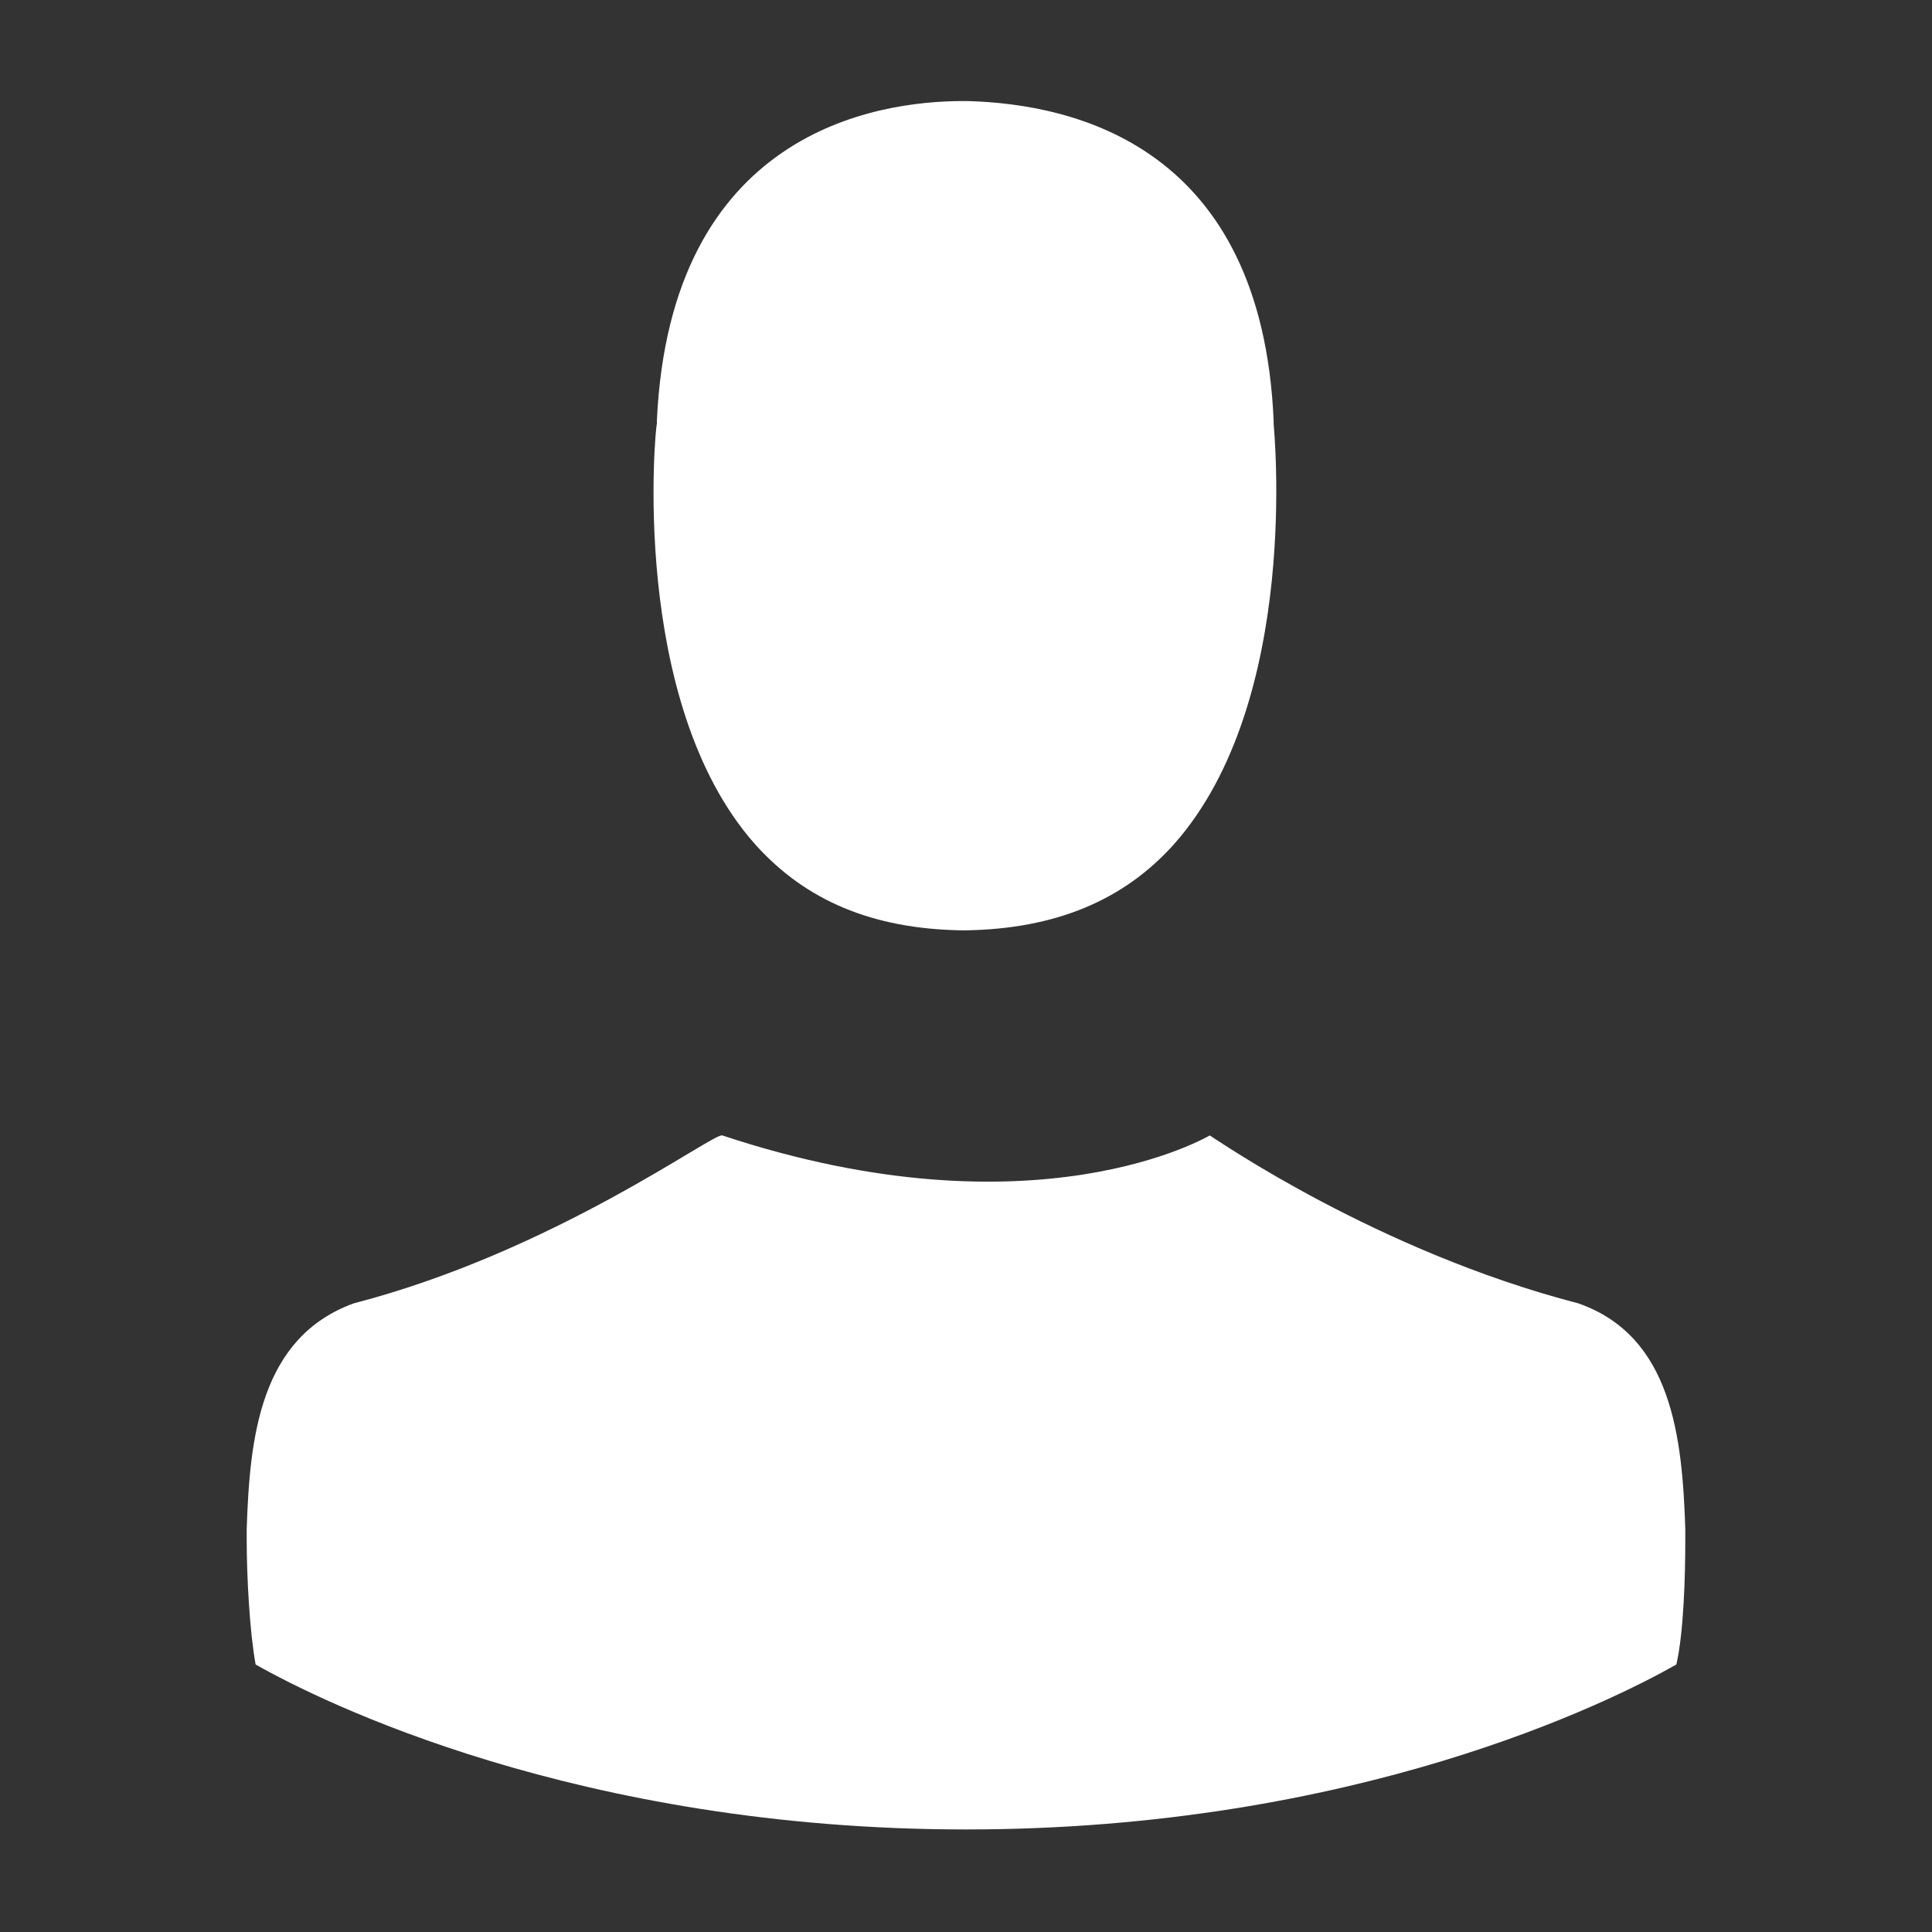
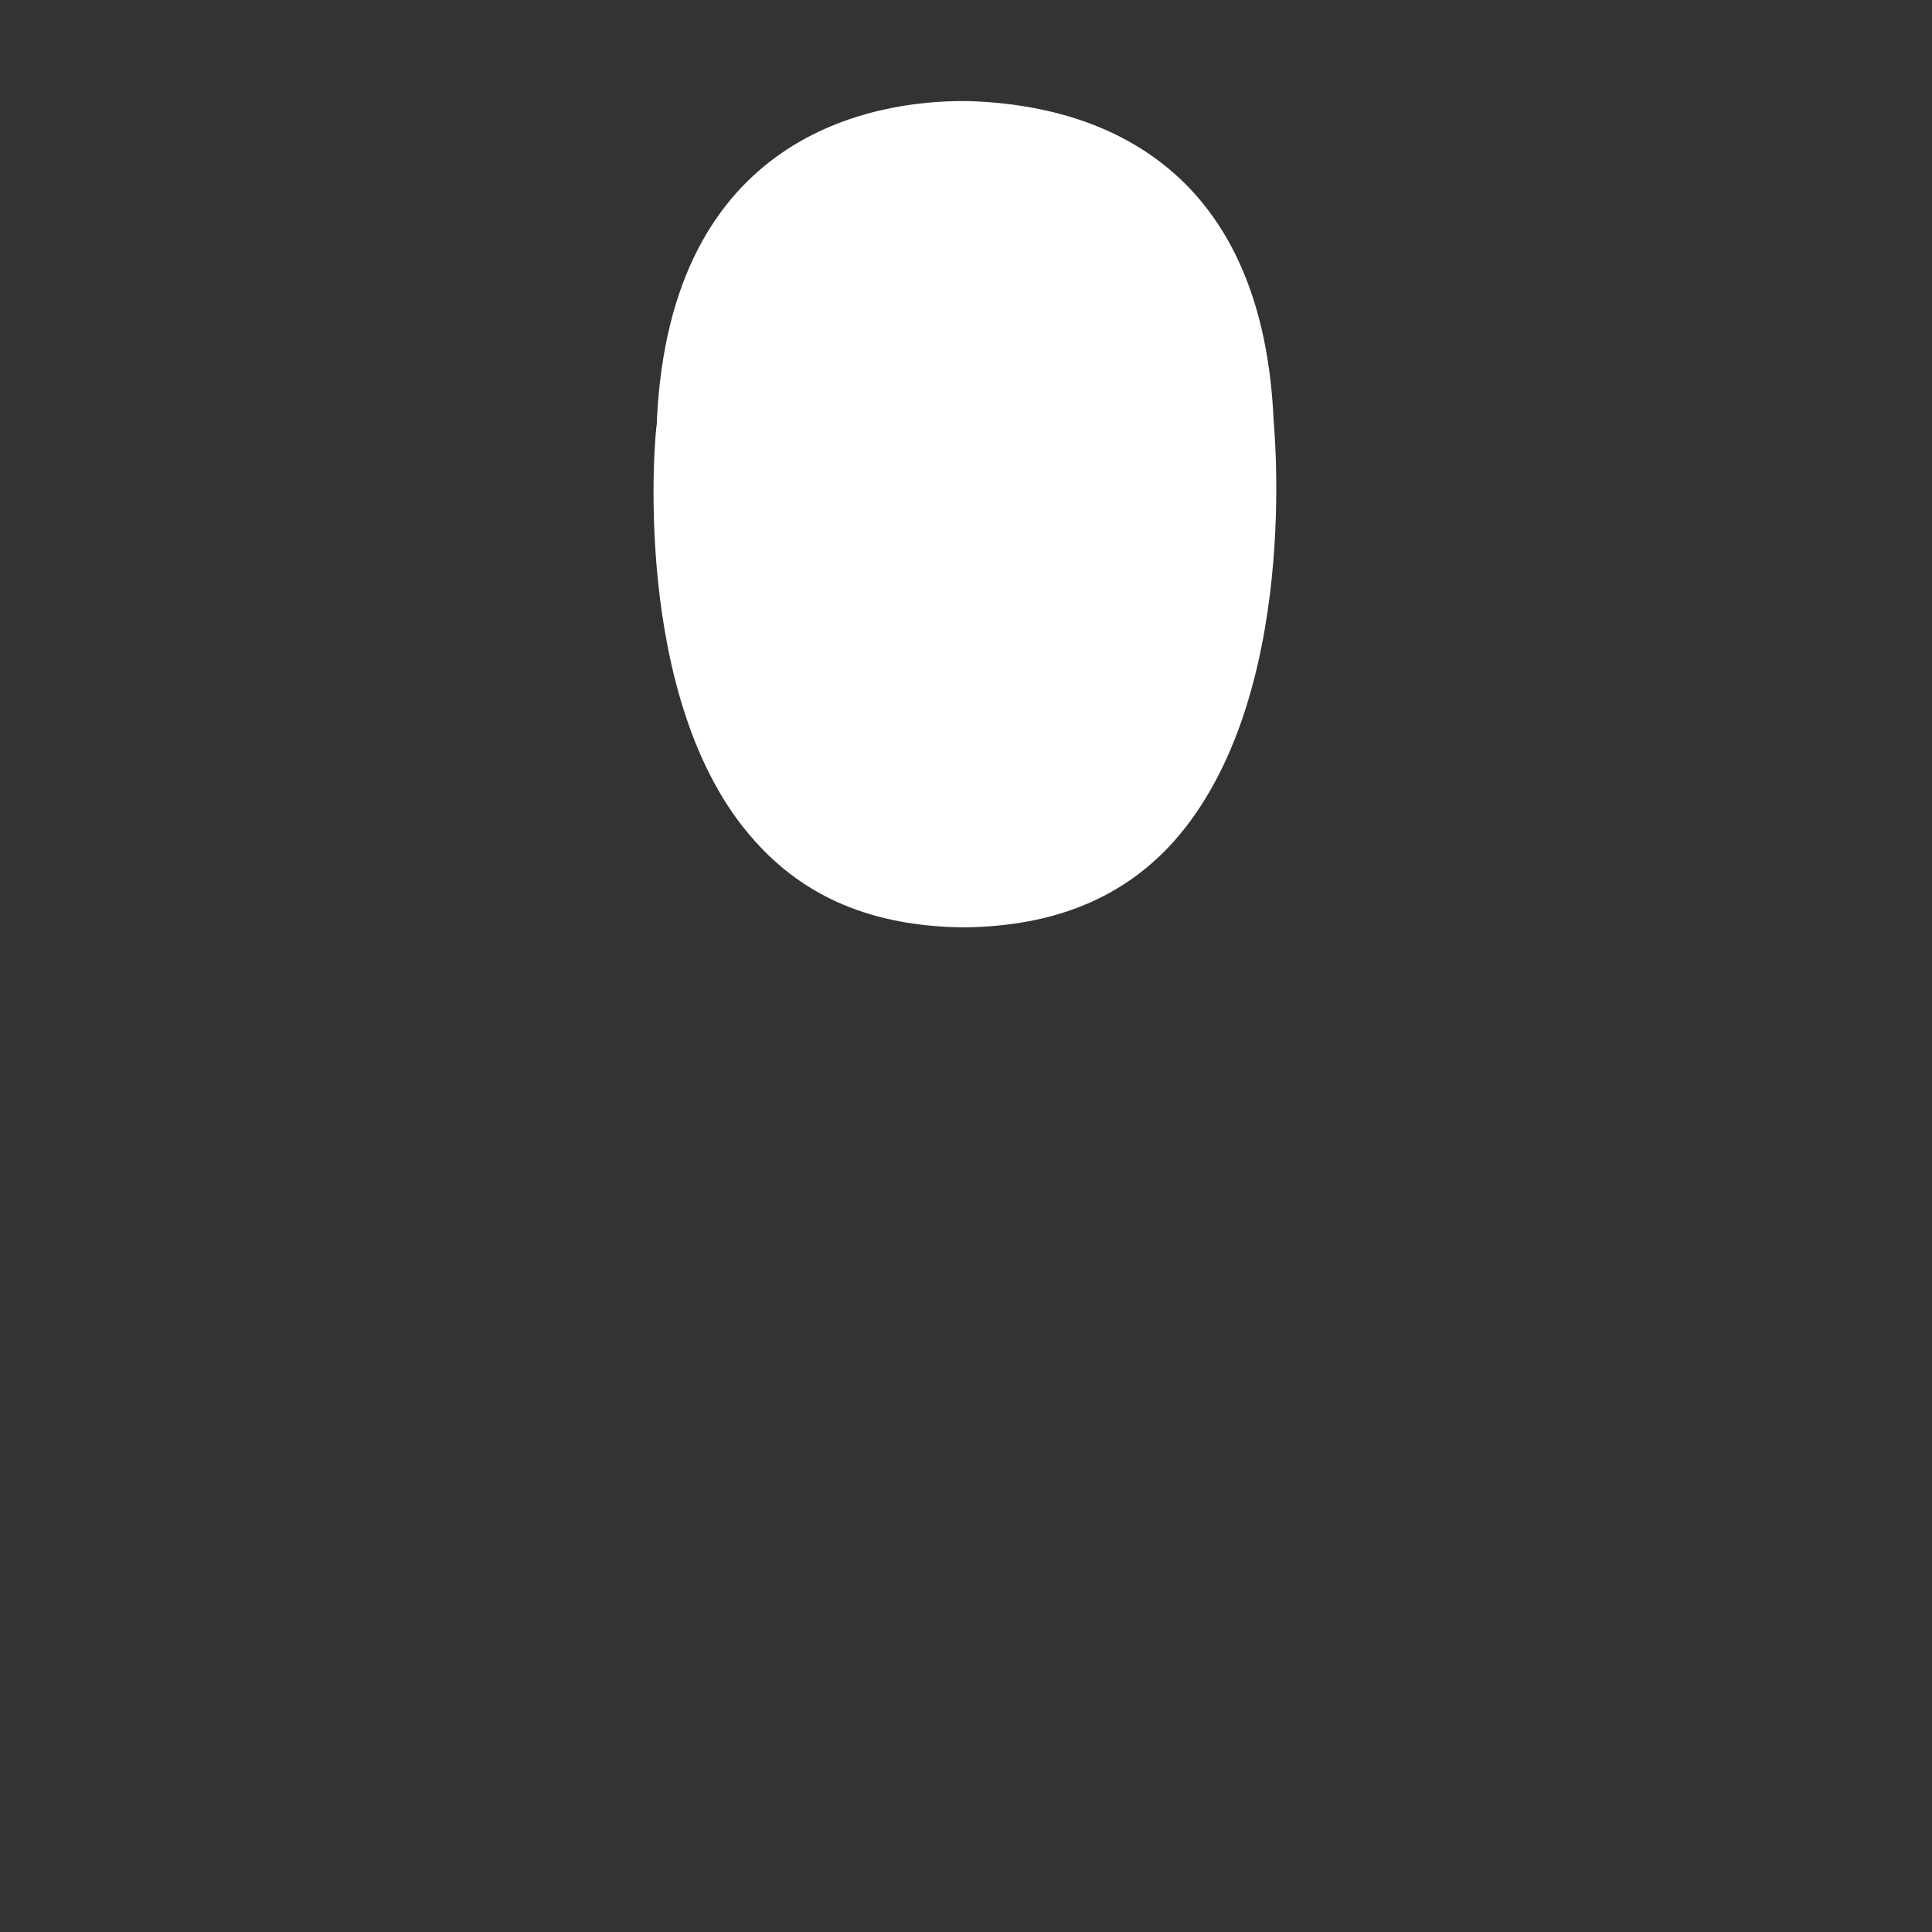
<svg xmlns="http://www.w3.org/2000/svg" version="1.1" id="Layer_1" x="0px" y="0px" viewBox="0 0 130 130" style="enable-background:new 0 0 130 130;" xml:space="preserve">
  <rect x="0" y="0" width="130" height="130" fill="#333333" stroke="none" />
  <g>
-     <path fill="#fff" d="M44.2,28.5c0-0.1,0-0.2,0-0.2C45.1,8.9,58.9,6.8,64.8,6.8h0.3C72.4,7,84.9,9.9,85.7,28.3c0,0.1,0,0.2,0,0.2   c0,0.2,1.9,18.6-6.7,28.3c-3.4,3.8-8,5.7-14,5.8h-0.3c-6-0.1-10.5-2-13.9-5.8C42.3,47.2,44.1,28.7,44.2,28.5L44.2,28.5z" />
-     <path fill="#fff" d="M81.4,76.4c0.5,0.3,11.3,7.8,24.8,11.3c6.3,2.2,7,9,7.2,15.2c0,0.2,0,0.5,0,0.7c0,2.4-0.1,6.2-0.6,8.4   c-4.4,2.5-21.6,11.1-47.8,11.1c-26.1,0-43.4-8.6-47.8-11.1c-0.4-2.2-0.6-5.9-0.6-8.4c0-0.2,0-0.4,0-0.7c0.2-6.2,0.9-12.9,7.2-15.2   C37.3,84.2,48,76.2,48.6,76.4C69.7,83.4,81.4,76.4,81.4,76.4z" />
+     <path fill="#fff" d="M44.2,28.5c0-0.1,0-0.2,0-0.2C45.1,8.9,58.9,6.8,64.8,6.8h0.3C72.4,7,84.9,9.9,85.7,28.3c0,0.2,1.9,18.6-6.7,28.3c-3.4,3.8-8,5.7-14,5.8h-0.3c-6-0.1-10.5-2-13.9-5.8C42.3,47.2,44.1,28.7,44.2,28.5L44.2,28.5z" />
  </g>
</svg>